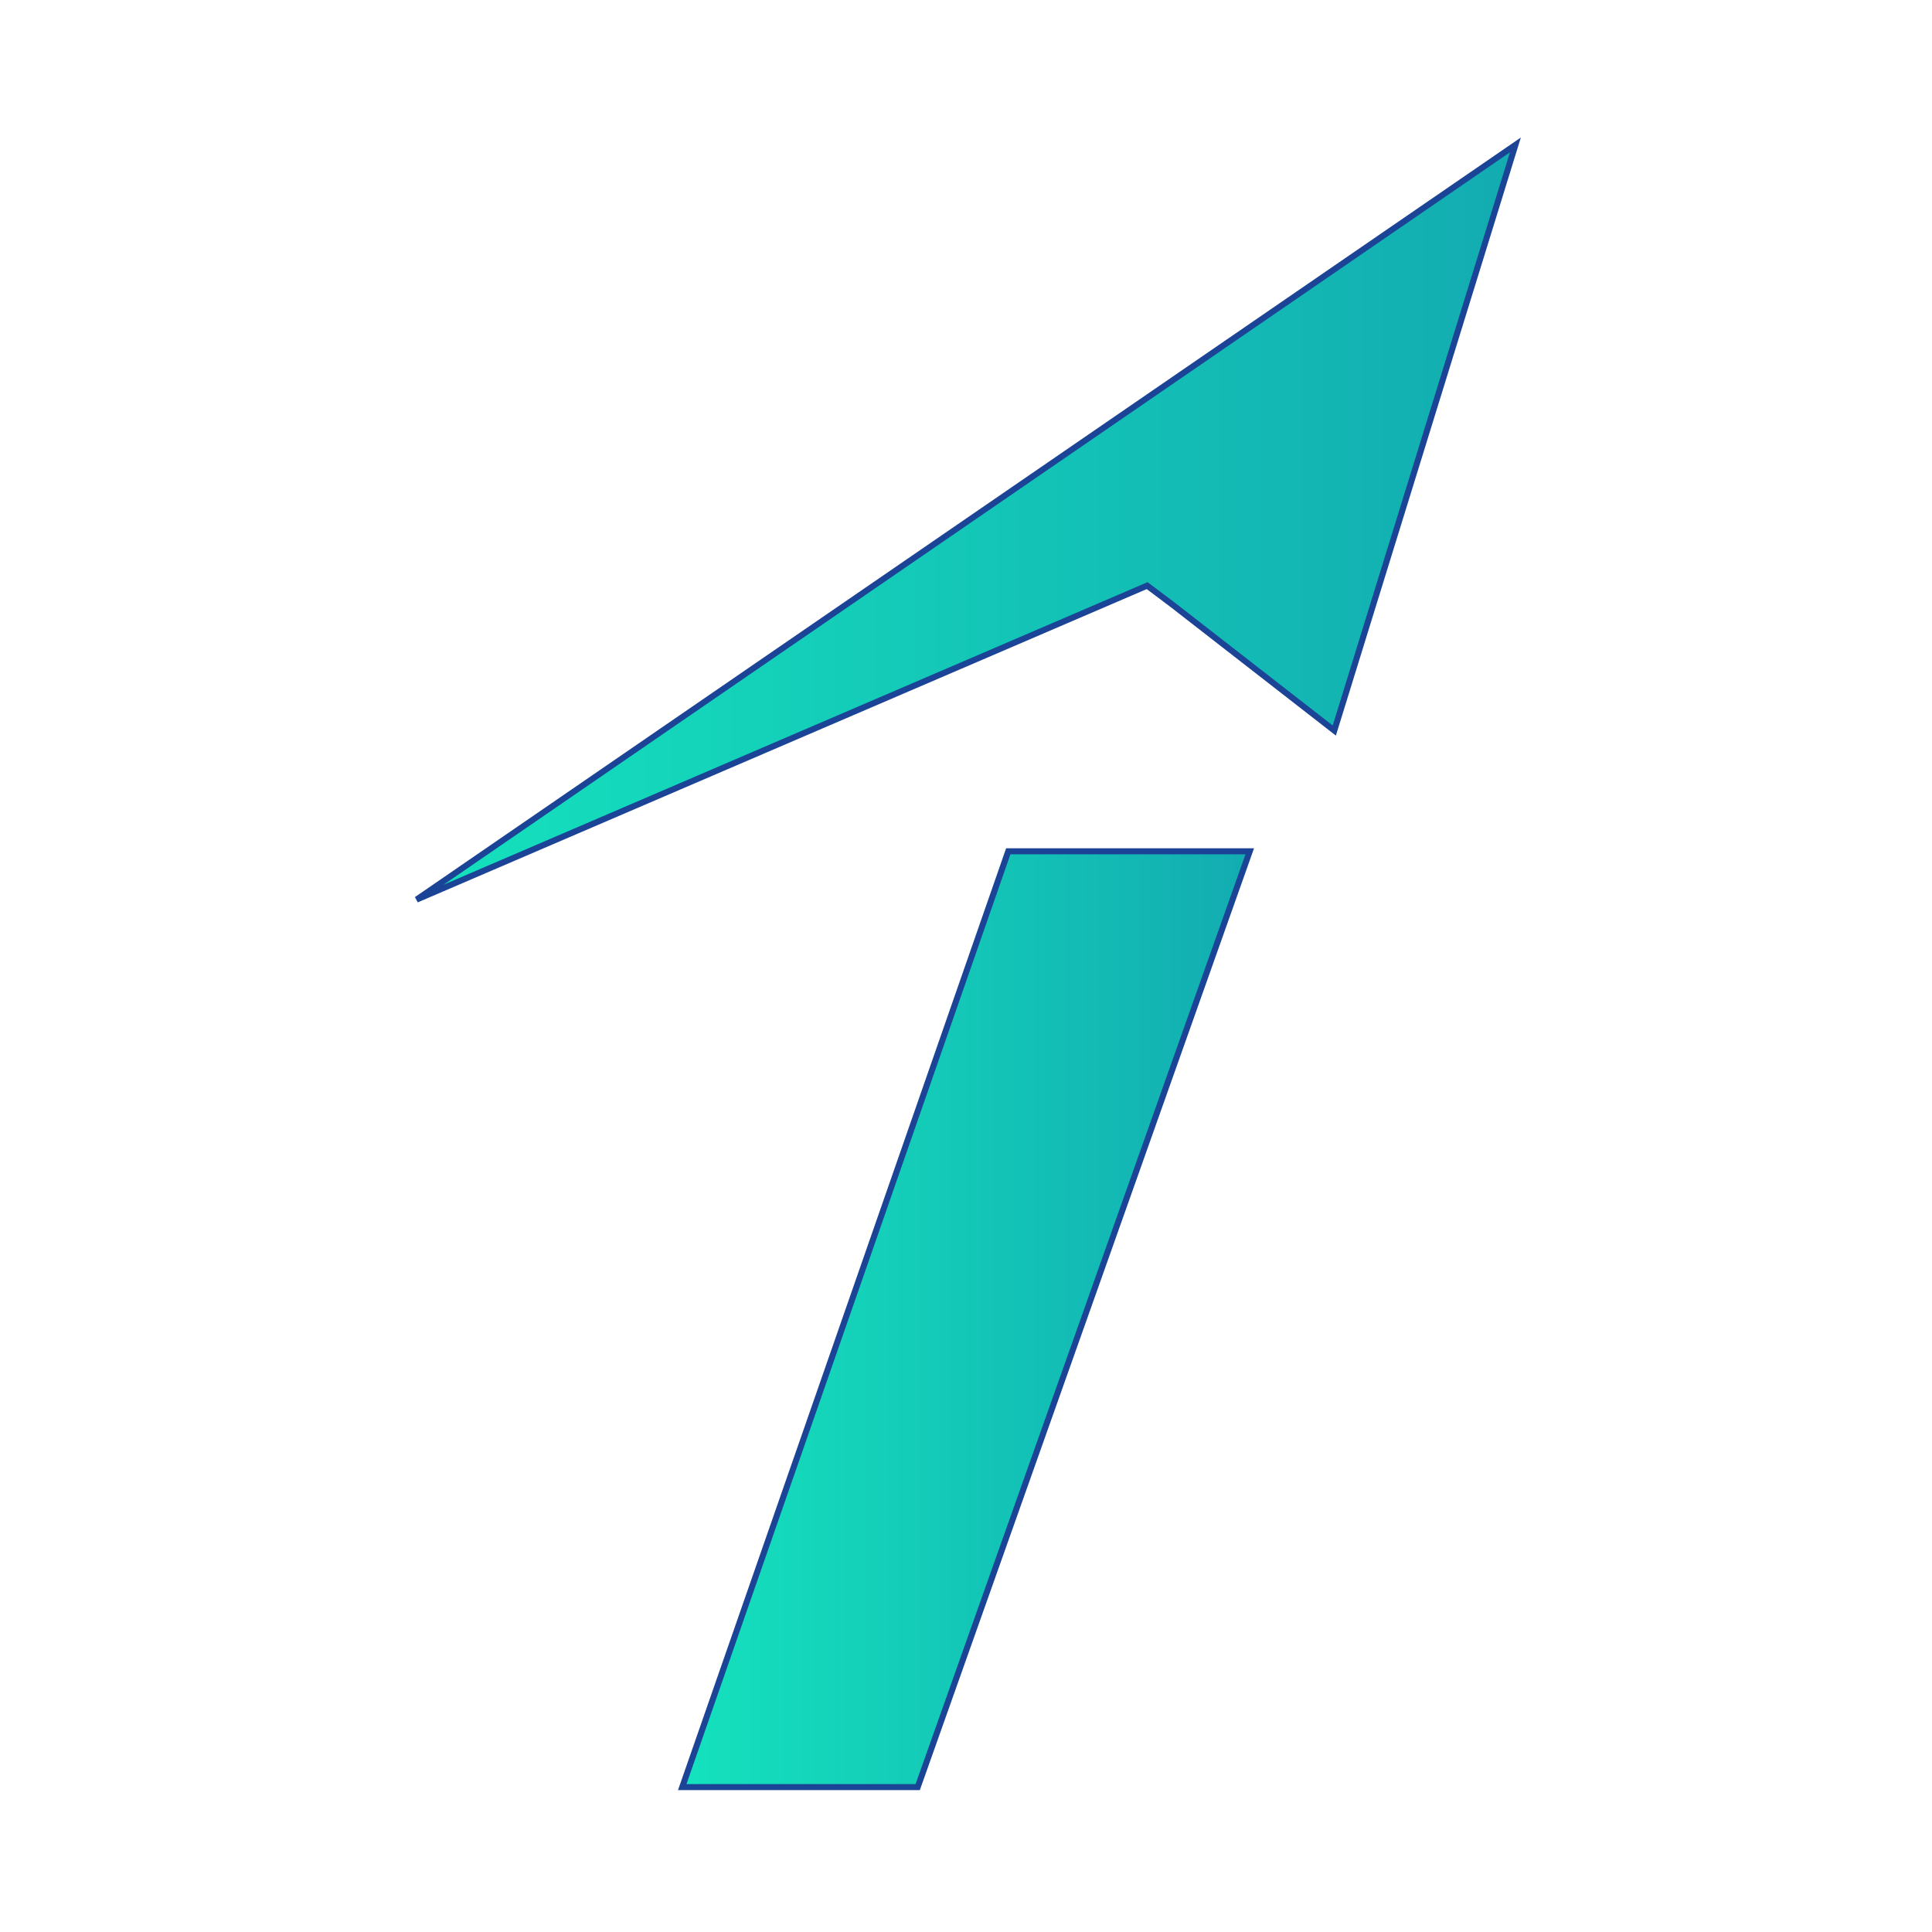
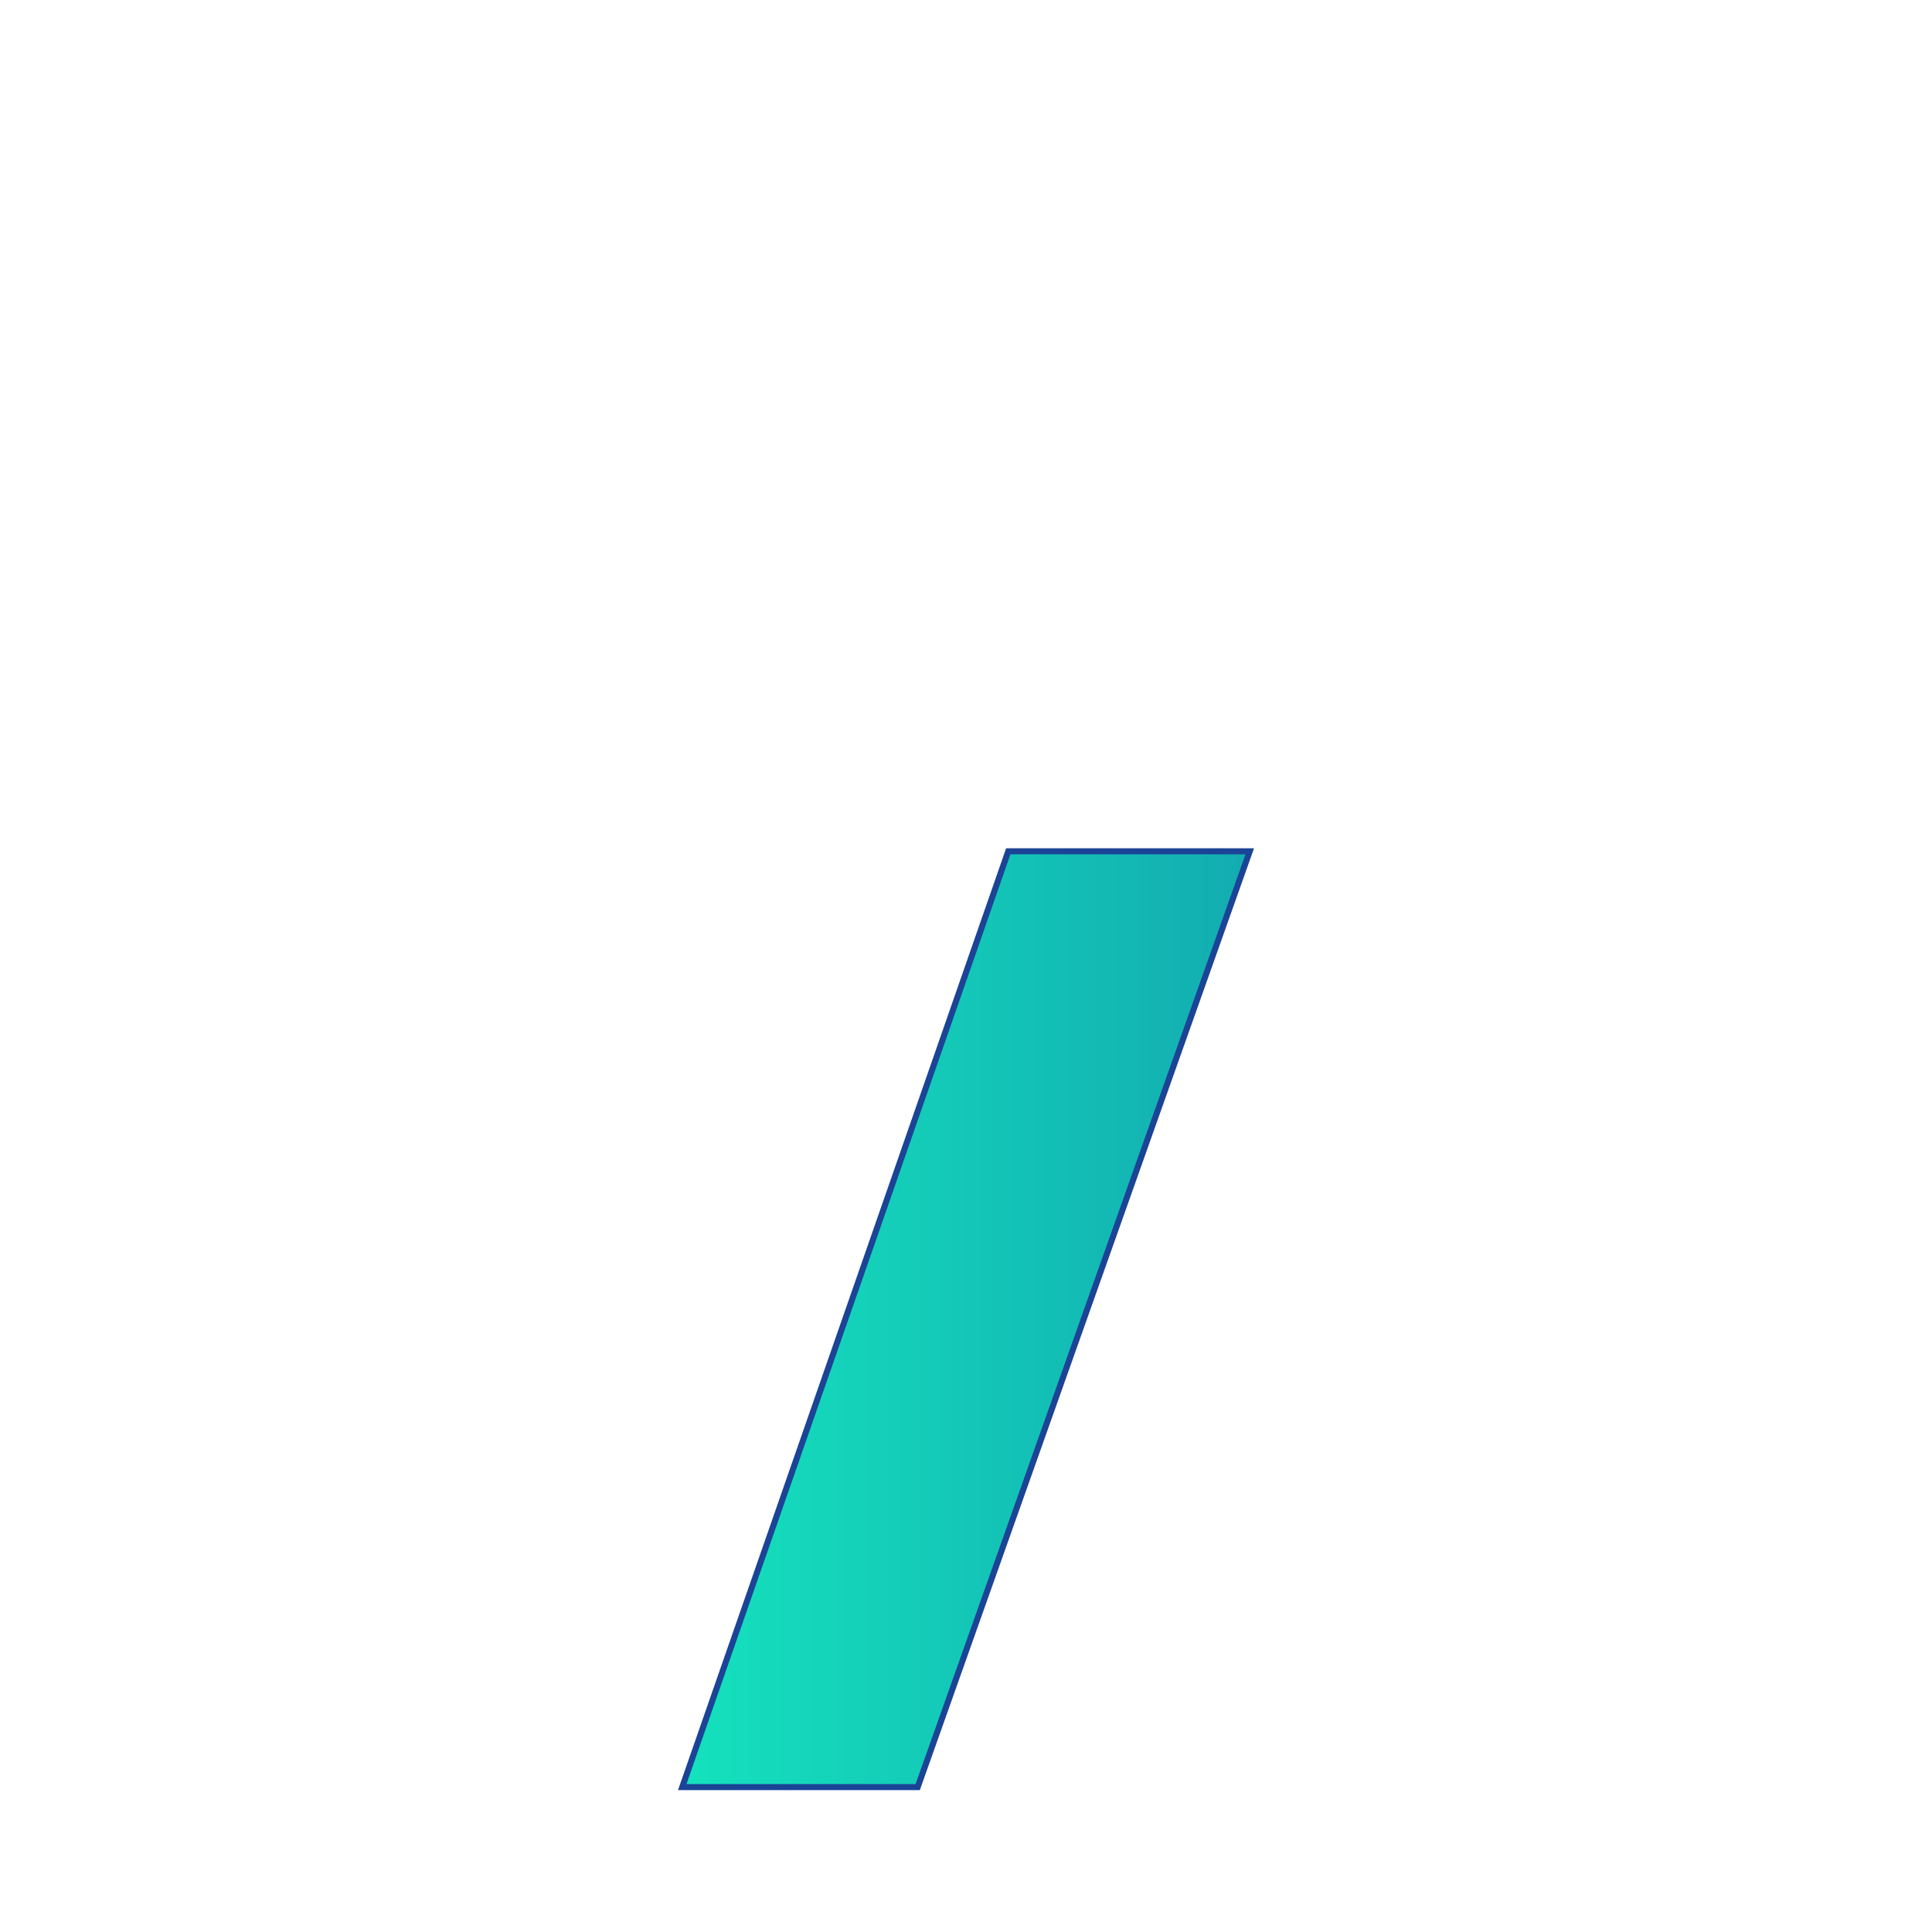
<svg xmlns="http://www.w3.org/2000/svg" xmlns:xlink="http://www.w3.org/1999/xlink" viewBox="0 0 32 32" version="1.1" id="Layer_1">
  <defs>
    <style>
      .st0 {
        fill: url(#linear-gradient1);
      }

      .st0, .st1 {
        stroke: #1b4396;
        stroke-miterlimit: 10;
        stroke-width: .1px;
      }

      .st1 {
        fill: url(#linear-gradient);
      }
    </style>
    <linearGradient gradientUnits="userSpaceOnUse" y2="21.8" x2="20.7" y1="21.8" x1="11.3" id="linear-gradient">
      <stop stop-color="#14e2bd" offset="0" />
      <stop stop-color="#13acb1" offset="1" />
    </linearGradient>
    <linearGradient xlink:href="#linear-gradient" y2="8.7" x2="25.1" y1="8.7" x1="6.9" id="linear-gradient1" />
  </defs>
  <polygon points="20.7 14.1 15.2 29.6 11.3 29.6 16.7 14.1 20.7 14.1" class="st1" />
-   <polygon points="25.1 2.4 22.1 12.1 19.4 10 19 9.7 6.9 14.9 25.1 2.4" class="st0" />
</svg>